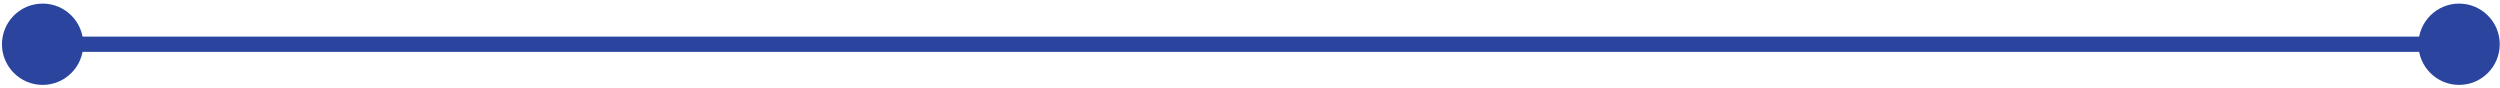
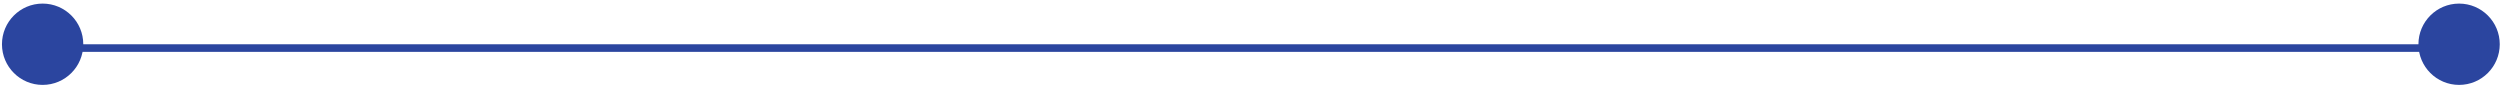
<svg xmlns="http://www.w3.org/2000/svg" width="678" height="24" viewBox="0 0 678 24" fill="none">
-   <path d="M0.533 12C0.533 18.089 5.47 23.026 11.559 23.026C17.648 23.026 22.585 18.089 22.585 12C22.585 5.911 17.648 0.974 11.559 0.974C5.47 0.974 0.533 5.911 0.533 12ZM655.88 12C655.88 18.089 660.817 23.026 666.906 23.026C672.995 23.026 677.932 18.089 677.932 12C677.932 5.911 672.995 0.974 666.906 0.974C660.817 0.974 655.88 5.911 655.88 12ZM11.559 12V14.067H666.906V12V9.933H11.559V12Z" fill="#2B459F" />
+   <path d="M0.533 12C0.533 18.089 5.47 23.026 11.559 23.026C17.648 23.026 22.585 18.089 22.585 12C22.585 5.911 17.648 0.974 11.559 0.974C5.47 0.974 0.533 5.911 0.533 12ZM655.88 12C655.88 18.089 660.817 23.026 666.906 23.026C672.995 23.026 677.932 18.089 677.932 12C677.932 5.911 672.995 0.974 666.906 0.974C660.817 0.974 655.88 5.911 655.88 12ZM11.559 12V14.067H666.906V12H11.559V12Z" fill="#2B459F" />
</svg>